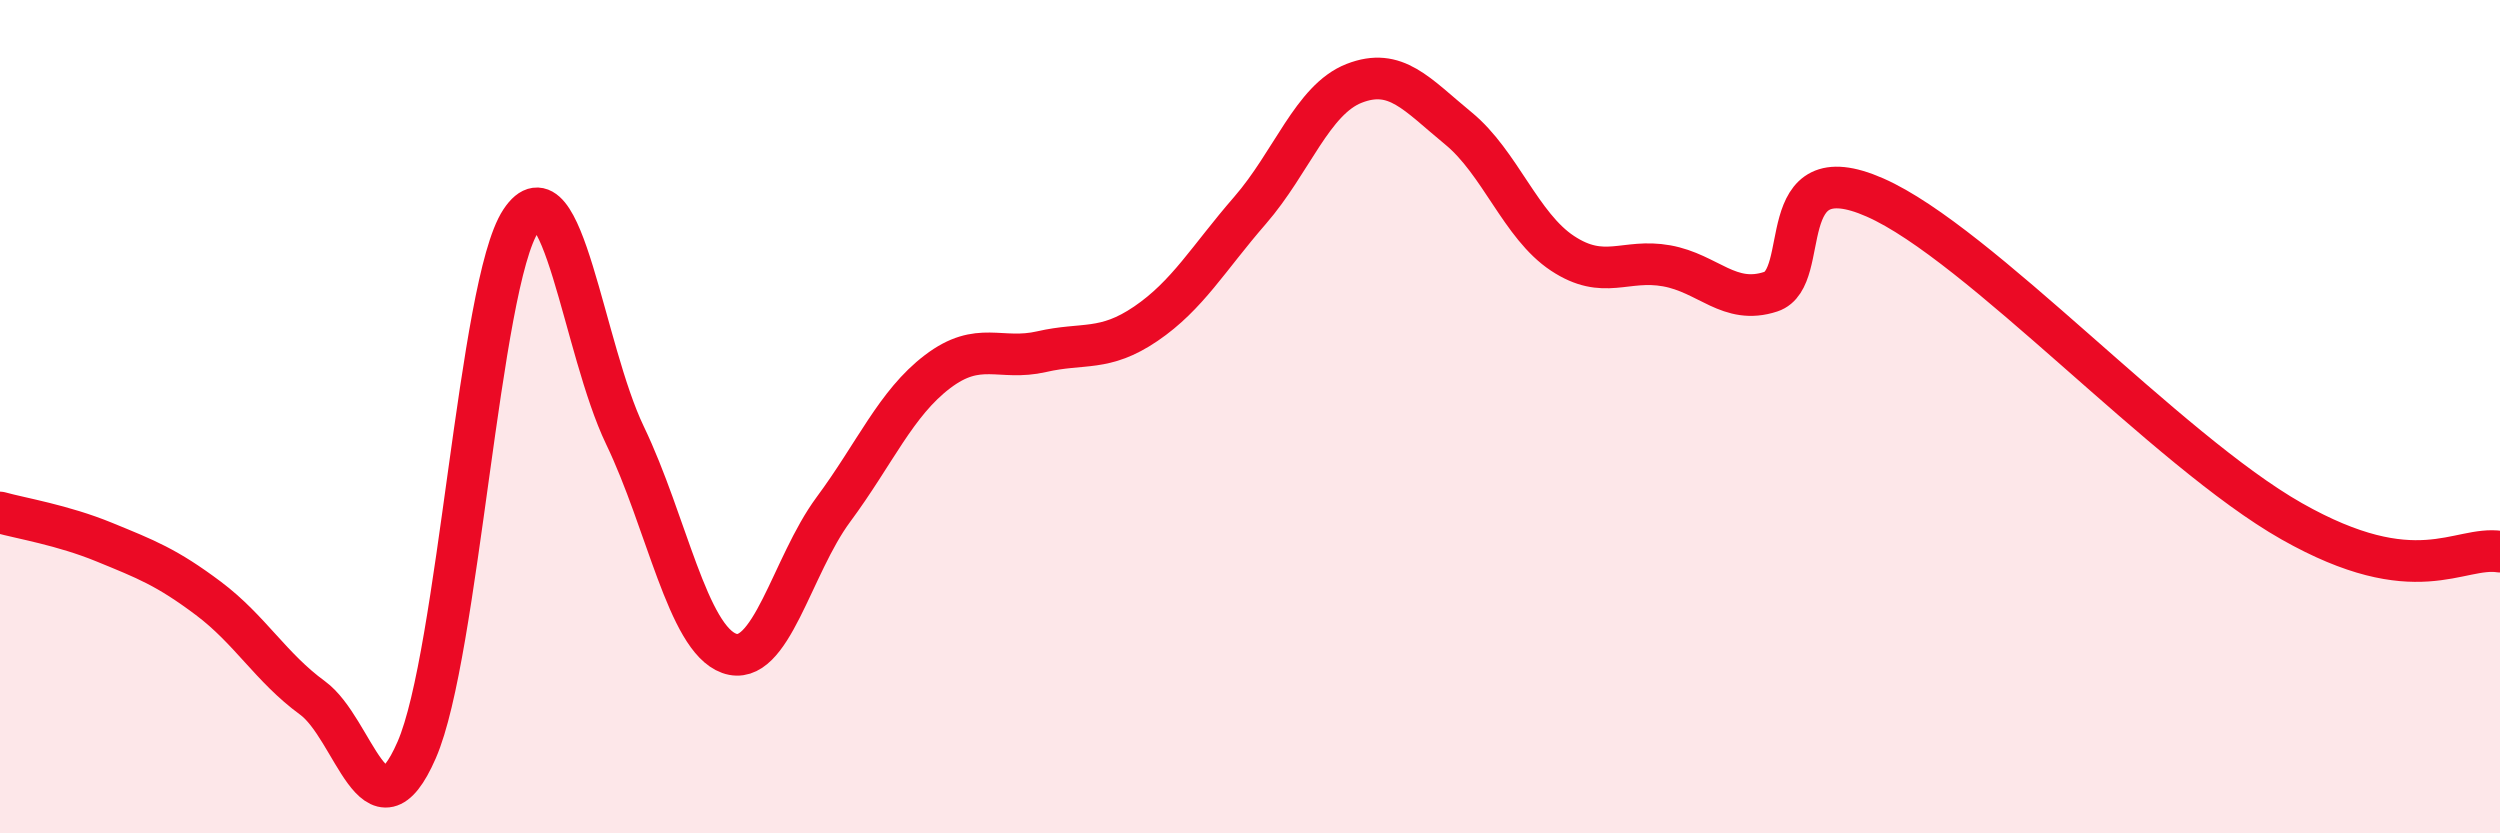
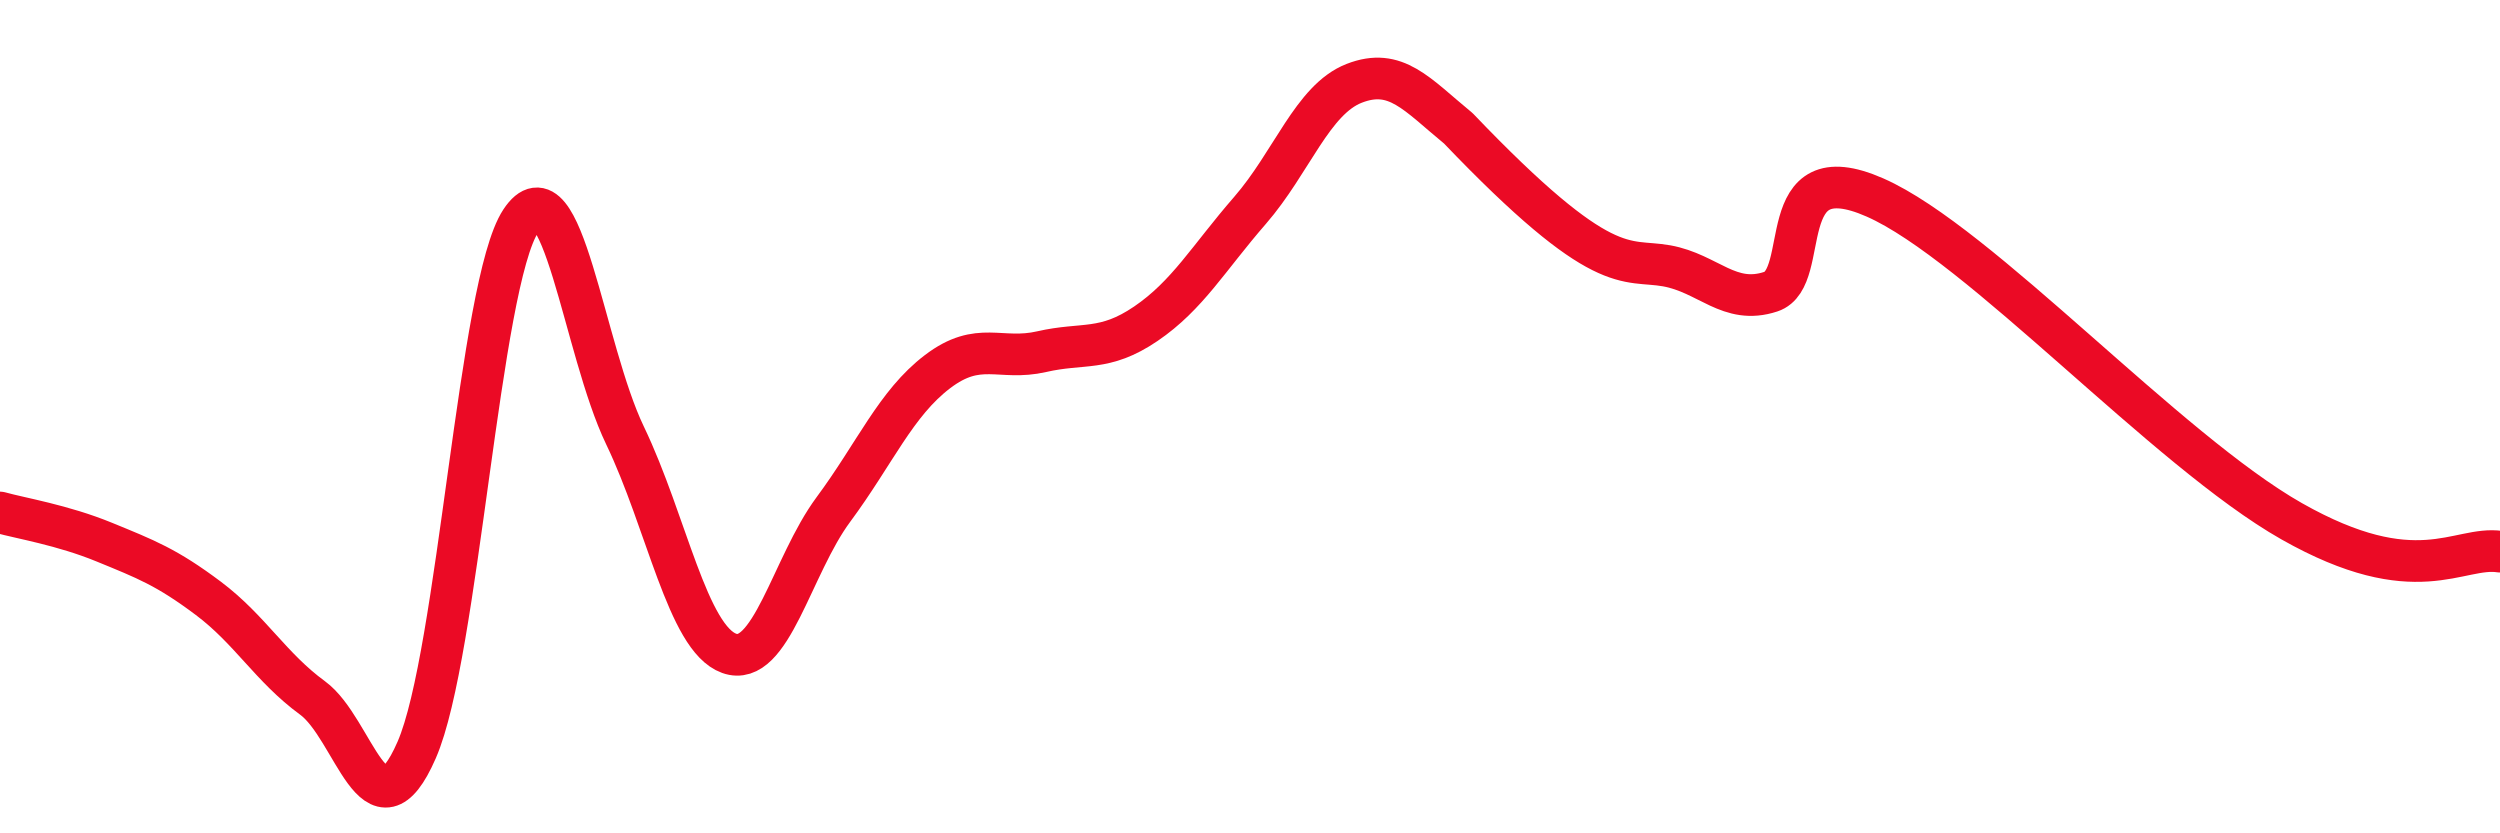
<svg xmlns="http://www.w3.org/2000/svg" width="60" height="20" viewBox="0 0 60 20">
-   <path d="M 0,12.3 C 0.5,12.44 1.5,12.6 2.5,13.01 C 3.5,13.42 4,13.61 5,14.36 C 6,15.11 6.5,16.02 7.5,16.75 C 8.5,17.48 9,20.29 10,18 C 11,15.71 11.5,6.81 12.5,5.3 C 13.5,3.79 14,8.37 15,10.45 C 16,12.53 16.5,15.32 17.5,15.68 C 18.5,16.04 19,13.58 20,12.23 C 21,10.88 21.5,9.68 22.5,8.92 C 23.5,8.16 24,8.67 25,8.44 C 26,8.21 26.5,8.45 27.5,7.77 C 28.5,7.09 29,6.2 30,5.05 C 31,3.9 31.5,2.39 32.5,2 C 33.5,1.61 34,2.26 35,3.08 C 36,3.9 36.5,5.42 37.5,6.08 C 38.5,6.74 39,6.2 40,6.38 C 41,6.56 41.5,7.33 42.5,7 C 43.5,6.67 42.5,3.64 45,4.74 C 47.5,5.84 52,10.81 55,12.51 C 58,14.21 59,13.09 60,13.24L60 20L0 20Z" fill="#EB0A25" opacity="0.1" stroke-linecap="round" stroke-linejoin="round" />
-   <path d="M 0,12.3 C 0.5,12.44 1.5,12.6 2.5,13.01 C 3.5,13.42 4,13.61 5,14.36 C 6,15.11 6.5,16.02 7.5,16.75 C 8.5,17.48 9,20.29 10,18 C 11,15.71 11.5,6.81 12.5,5.3 C 13.5,3.79 14,8.37 15,10.45 C 16,12.53 16.5,15.32 17.5,15.68 C 18.5,16.04 19,13.58 20,12.23 C 21,10.88 21.5,9.68 22.5,8.92 C 23.5,8.16 24,8.67 25,8.44 C 26,8.21 26.5,8.45 27.5,7.77 C 28.5,7.09 29,6.2 30,5.05 C 31,3.9 31.5,2.39 32.5,2 C 33.5,1.61 34,2.26 35,3.08 C 36,3.9 36.5,5.42 37.5,6.08 C 38.5,6.74 39,6.2 40,6.38 C 41,6.56 41.5,7.33 42.5,7 C 43.5,6.67 42.5,3.64 45,4.74 C 47.5,5.84 52,10.81 55,12.51 C 58,14.21 59,13.09 60,13.24" stroke="#EB0A25" stroke-width="1" fill="none" stroke-linecap="round" stroke-linejoin="round" />
+   <path d="M 0,12.3 C 0.5,12.44 1.5,12.6 2.5,13.01 C 3.5,13.42 4,13.61 5,14.36 C 6,15.11 6.5,16.02 7.5,16.75 C 8.5,17.48 9,20.29 10,18 C 11,15.71 11.5,6.81 12.5,5.3 C 13.5,3.79 14,8.37 15,10.45 C 16,12.53 16.5,15.32 17.5,15.68 C 18.5,16.04 19,13.58 20,12.23 C 21,10.88 21.5,9.68 22.5,8.92 C 23.5,8.16 24,8.67 25,8.44 C 26,8.21 26.5,8.45 27.5,7.77 C 28.5,7.09 29,6.2 30,5.05 C 31,3.9 31.5,2.39 32.5,2 C 33.5,1.61 34,2.26 35,3.08 C 38.5,6.74 39,6.2 40,6.38 C 41,6.56 41.5,7.33 42.5,7 C 43.5,6.67 42.5,3.64 45,4.74 C 47.5,5.84 52,10.81 55,12.51 C 58,14.21 59,13.09 60,13.24" stroke="#EB0A25" stroke-width="1" fill="none" stroke-linecap="round" stroke-linejoin="round" />
</svg>